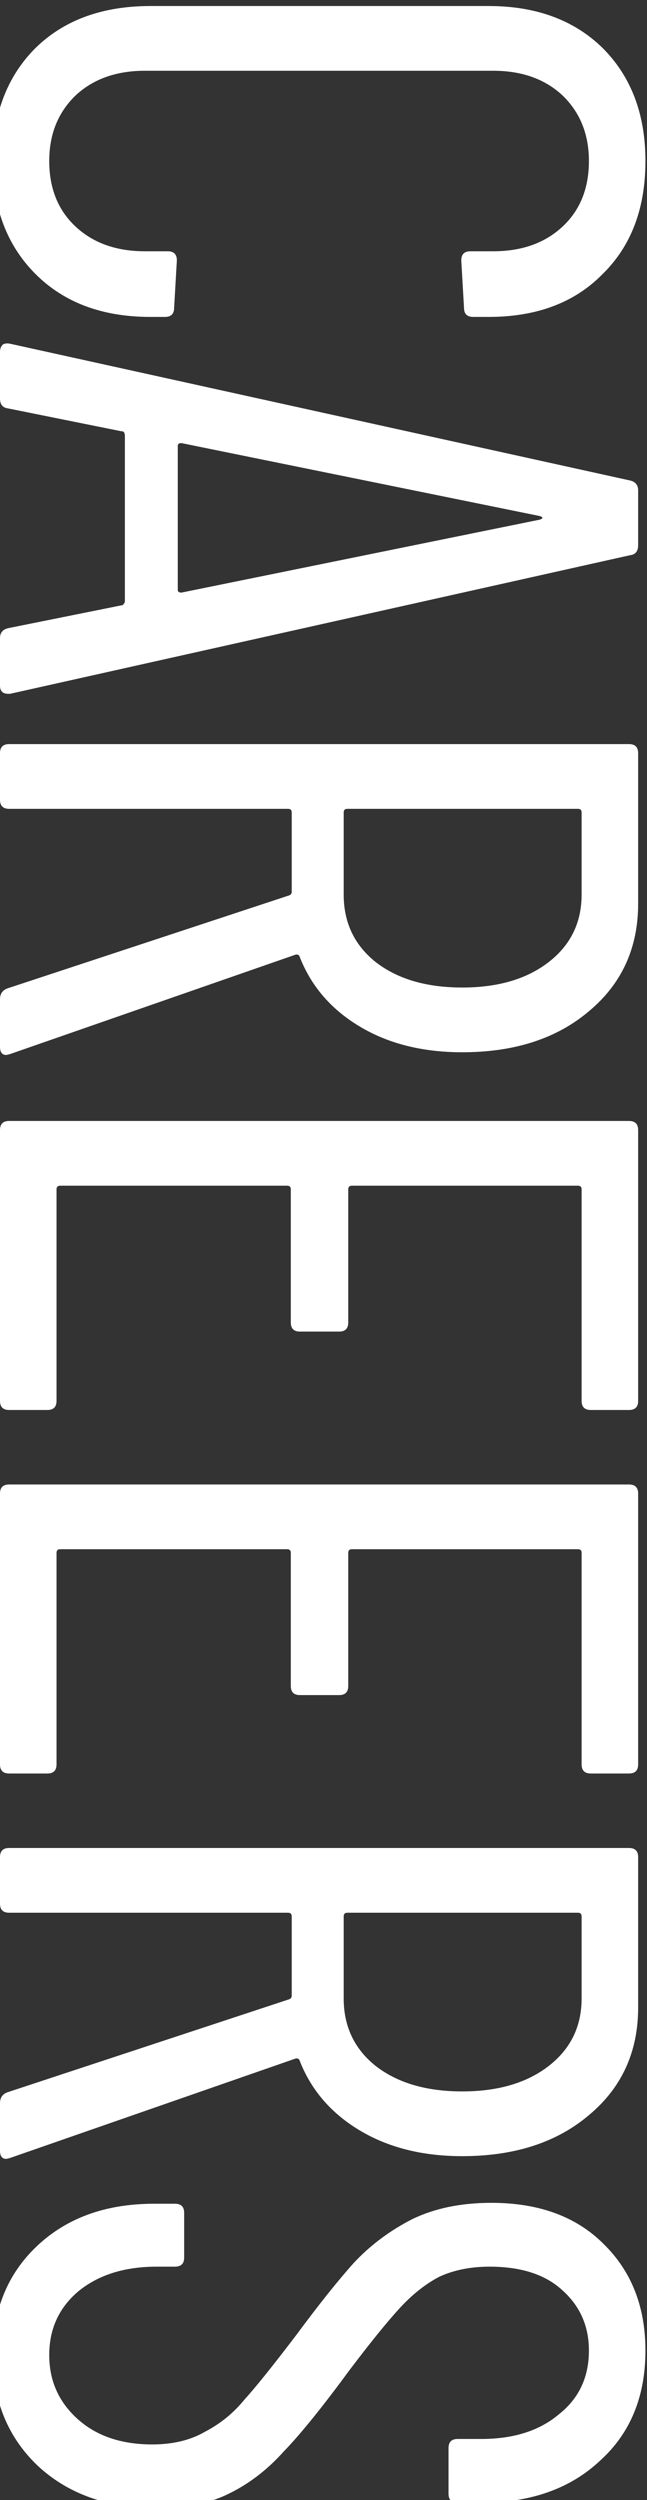
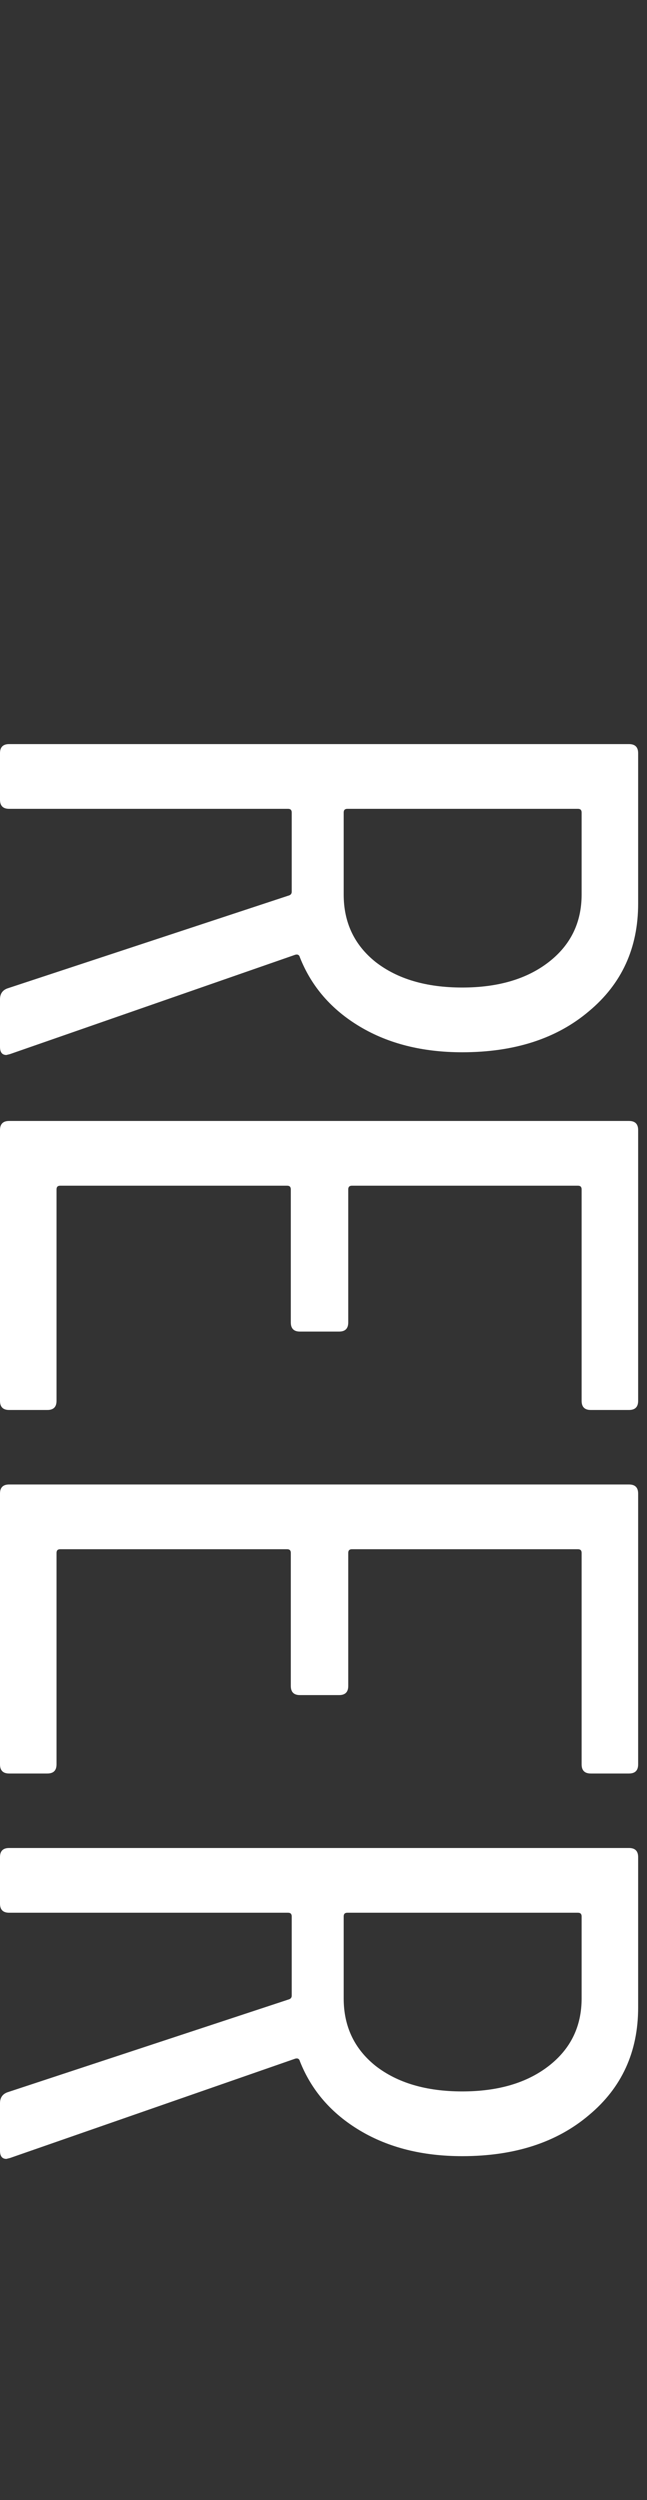
<svg xmlns="http://www.w3.org/2000/svg" width="88" height="340" viewBox="0 0 88 340" fill="none">
  <rect x="0" y="0" width="88" height="340" fill="#333333" stroke="none" />
-   <path d="M-0.992 21.898C-0.992 15.533 0.951 10.408 4.836 6.523C8.721 2.721 13.929 0.82 20.459 0.82L66.46 0.82C72.908 0.82 78.074 2.721 81.959 6.523C85.845 10.408 87.787 15.533 87.787 21.898C87.787 28.346 85.845 33.471 81.959 37.273C78.157 41.159 72.991 43.101 66.46 43.101L64.352 43.101C63.526 43.101 63.112 42.688 63.112 41.861L62.74 35.414C62.74 34.587 63.154 34.174 63.98 34.174L67.08 34.174C70.965 34.174 74.106 33.058 76.504 30.826C78.901 28.594 80.1 25.618 80.1 21.898C80.1 18.261 78.901 15.285 76.504 12.971C74.106 10.739 70.965 9.623 67.08 9.623L19.715 9.623C15.83 9.623 12.689 10.739 10.291 12.971C7.894 15.285 6.696 18.261 6.696 21.898C6.696 25.618 7.894 28.594 10.291 30.826C12.689 33.058 15.83 34.174 19.715 34.174L22.815 34.174C23.641 34.174 24.055 34.587 24.055 35.414L23.683 41.861C23.683 42.688 23.269 43.101 22.443 43.101L20.459 43.101C13.929 43.101 8.721 41.159 4.836 37.273C0.951 33.388 -0.992 28.263 -0.992 21.898Z" fill="white" />
-   <path d="M5.72771e-05 86.794C5.73096e-05 86.05 0.372 85.596 1.116 85.43L16.491 82.33C16.657 82.33 16.78 82.248 16.863 82.082C16.946 82 16.987 81.876 16.987 81.71L16.987 59.268C16.987 59.102 16.946 58.937 16.863 58.772C16.78 58.689 16.657 58.648 16.491 58.648L1.116 55.548C0.372 55.465 5.86664e-05 55.011 5.87025e-05 54.184L5.89789e-05 47.86C5.8997e-05 47.447 0.124 47.116 0.372 46.868C0.62 46.703 0.951 46.662 1.364 46.745L85.679 65.343C86.423 65.509 86.795 65.963 86.795 66.707L86.795 74.147C86.795 74.974 86.423 75.428 85.679 75.511L1.364 94.358L1.116 94.358C0.372 94.358 5.69627e-05 93.986 5.69953e-05 93.242L5.72771e-05 86.794ZM24.675 60.26C24.344 60.26 24.179 60.384 24.179 60.632L24.179 80.223C24.179 80.471 24.344 80.594 24.675 80.594L73.404 70.675C73.652 70.592 73.776 70.51 73.776 70.427C73.776 70.344 73.652 70.262 73.404 70.179L24.675 60.26Z" fill="white" />
  <path d="M5.513e-05 135.915C5.51625e-05 135.171 0.331 134.675 0.992 134.427L39.306 121.78C39.554 121.697 39.678 121.532 39.678 121.284L39.678 110.496C39.678 110.166 39.513 110 39.182 110L1.24 110C0.413 110 5.62808e-05 109.587 5.63169e-05 108.76L5.65933e-05 102.437C5.66295e-05 101.61 0.413 101.197 1.24 101.197L85.555 101.197C86.382 101.197 86.795 101.61 86.795 102.437L86.795 122.896C86.795 128.93 84.563 133.807 80.1 137.527C75.719 141.247 69.973 143.106 62.864 143.106C57.492 143.106 52.862 141.949 48.977 139.635C45.092 137.32 42.364 134.179 40.794 130.211C40.711 129.881 40.504 129.756 40.174 129.839L1.364 143.354L0.868 143.478C0.289 143.478 5.48156e-05 143.106 5.48481e-05 142.362L5.513e-05 135.915ZM79.108 110.496C79.108 110.166 78.942 110 78.612 110L47.241 110C46.911 110 46.745 110.166 46.745 110.496L46.745 121.656C46.745 125.458 48.192 128.517 51.085 130.831C54.061 133.146 57.987 134.303 62.864 134.303C67.742 134.303 71.668 133.146 74.644 130.831C77.62 128.517 79.108 125.458 79.108 121.656L79.108 110.496Z" fill="white" />
  <path d="M80.347 191.756C79.521 191.756 79.108 191.343 79.108 190.516L79.108 161.75C79.108 161.419 78.942 161.254 78.612 161.254L47.861 161.254C47.531 161.254 47.365 161.419 47.365 161.75L47.365 179.853C47.365 180.68 46.952 181.093 46.126 181.093L40.794 181.093C39.967 181.093 39.554 180.68 39.554 179.853L39.554 161.75C39.554 161.419 39.389 161.254 39.058 161.254L8.184 161.254C7.853 161.254 7.688 161.419 7.688 161.75L7.688 190.516C7.688 191.343 7.274 191.756 6.448 191.756L1.24 191.756C0.413 191.756 5.27071e-05 191.343 5.27432e-05 190.516L5.4353e-05 153.69C5.43891e-05 152.864 0.413 152.45 1.24 152.45L85.555 152.45C86.382 152.45 86.795 152.864 86.795 153.69L86.795 190.516C86.795 191.343 86.382 191.756 85.555 191.756L80.347 191.756Z" fill="white" />
  <path d="M80.347 241.194C79.521 241.194 79.108 240.78 79.108 239.954L79.108 211.187C79.108 210.857 78.942 210.691 78.612 210.691L47.861 210.691C47.531 210.691 47.365 210.857 47.365 211.187L47.365 229.29C47.365 230.117 46.952 230.53 46.126 230.53L40.794 230.53C39.967 230.53 39.554 230.117 39.554 229.29L39.554 211.187C39.554 210.857 39.389 210.691 39.058 210.691L8.184 210.691C7.853 210.691 7.688 210.857 7.688 211.187L7.688 239.954C7.688 240.78 7.274 241.194 6.448 241.194L1.24 241.194C0.413 241.194 5.05461e-05 240.78 5.05823e-05 239.954L5.2192e-05 203.128C5.22281e-05 202.301 0.413 201.888 1.24 201.888L85.555 201.888C86.382 201.888 86.795 202.301 86.795 203.128L86.795 239.954C86.795 240.78 86.382 241.194 85.555 241.194L80.347 241.194Z" fill="white" />
  <path d="M4.85676e-05 286.043C4.86002e-05 285.299 0.331 284.803 0.992 284.555L39.306 271.908C39.554 271.825 39.678 271.66 39.678 271.412L39.678 260.625C39.678 260.294 39.513 260.129 39.182 260.129L1.24 260.129C0.413 260.129 4.97185e-05 259.715 4.97546e-05 258.889L5.0031e-05 252.565C5.00671e-05 251.739 0.413 251.325 1.24 251.325L85.555 251.325C86.382 251.325 86.795 251.739 86.795 252.565L86.795 273.024C86.795 279.058 84.563 283.935 80.1 287.655C75.718 291.375 69.973 293.235 62.864 293.235C57.492 293.235 52.862 292.078 48.977 289.763C45.092 287.448 42.364 284.307 40.794 280.34C40.711 280.009 40.504 279.885 40.174 279.968L1.364 293.483L0.868 293.607C0.289 293.607 4.82533e-05 293.235 4.82858e-05 292.491L4.85676e-05 286.043ZM79.108 260.625C79.108 260.294 78.942 260.129 78.612 260.129L47.241 260.129C46.911 260.129 46.745 260.294 46.745 260.625L46.745 271.784C46.745 275.586 48.192 278.645 51.085 280.96C54.061 283.274 57.987 284.431 62.864 284.431C67.742 284.431 71.668 283.274 74.644 280.96C77.62 278.645 79.108 275.586 79.108 271.784L79.108 260.625Z" fill="white" />
-   <path d="M-0.992 320.29C-0.992 314.173 1.033 309.213 5.084 305.41C9.134 301.608 14.425 299.707 20.955 299.707L23.807 299.707C24.633 299.707 25.047 300.12 25.047 300.947L25.047 307.022C25.047 307.849 24.633 308.262 23.807 308.262L21.327 308.262C16.946 308.262 13.391 309.378 10.663 311.61C8.018 313.842 6.696 316.735 6.696 320.29C6.696 323.761 7.977 326.654 10.539 328.969C13.102 331.284 16.491 332.441 20.707 332.441C23.517 332.441 25.915 331.862 27.898 330.705C29.965 329.63 31.742 328.184 33.23 326.365C34.801 324.629 37.157 321.695 40.298 317.562C43.356 313.429 45.96 310.163 48.109 307.766C50.341 305.369 52.986 303.385 56.045 301.815C59.103 300.327 62.699 299.583 66.832 299.583C73.28 299.583 78.364 301.443 82.083 305.162C85.886 308.882 87.787 313.718 87.787 319.67C87.787 325.952 85.721 330.953 81.587 334.673C77.537 338.475 72.123 340.376 65.344 340.376L62.245 340.376C61.418 340.376 61.005 339.963 61.005 339.136L61.005 332.937C61.005 332.11 61.418 331.697 62.245 331.697L65.468 331.697C69.849 331.697 73.363 330.581 76.008 328.349C78.736 326.2 80.1 323.307 80.1 319.67C80.1 316.363 78.901 313.635 76.504 311.486C74.189 309.337 70.883 308.262 66.584 308.262C64.022 308.262 61.749 308.717 59.765 309.626C57.864 310.618 56.045 312.065 54.309 313.966C52.573 315.867 50.3 318.678 47.489 322.397C43.852 327.357 40.876 331.036 38.562 333.433C36.33 335.913 33.85 337.814 31.122 339.136C28.477 340.459 25.253 341.12 21.451 341.12C14.673 341.12 9.217 339.178 5.084 335.293C1.033 331.408 -0.992 326.407 -0.992 320.29Z" fill="white" />
</svg>